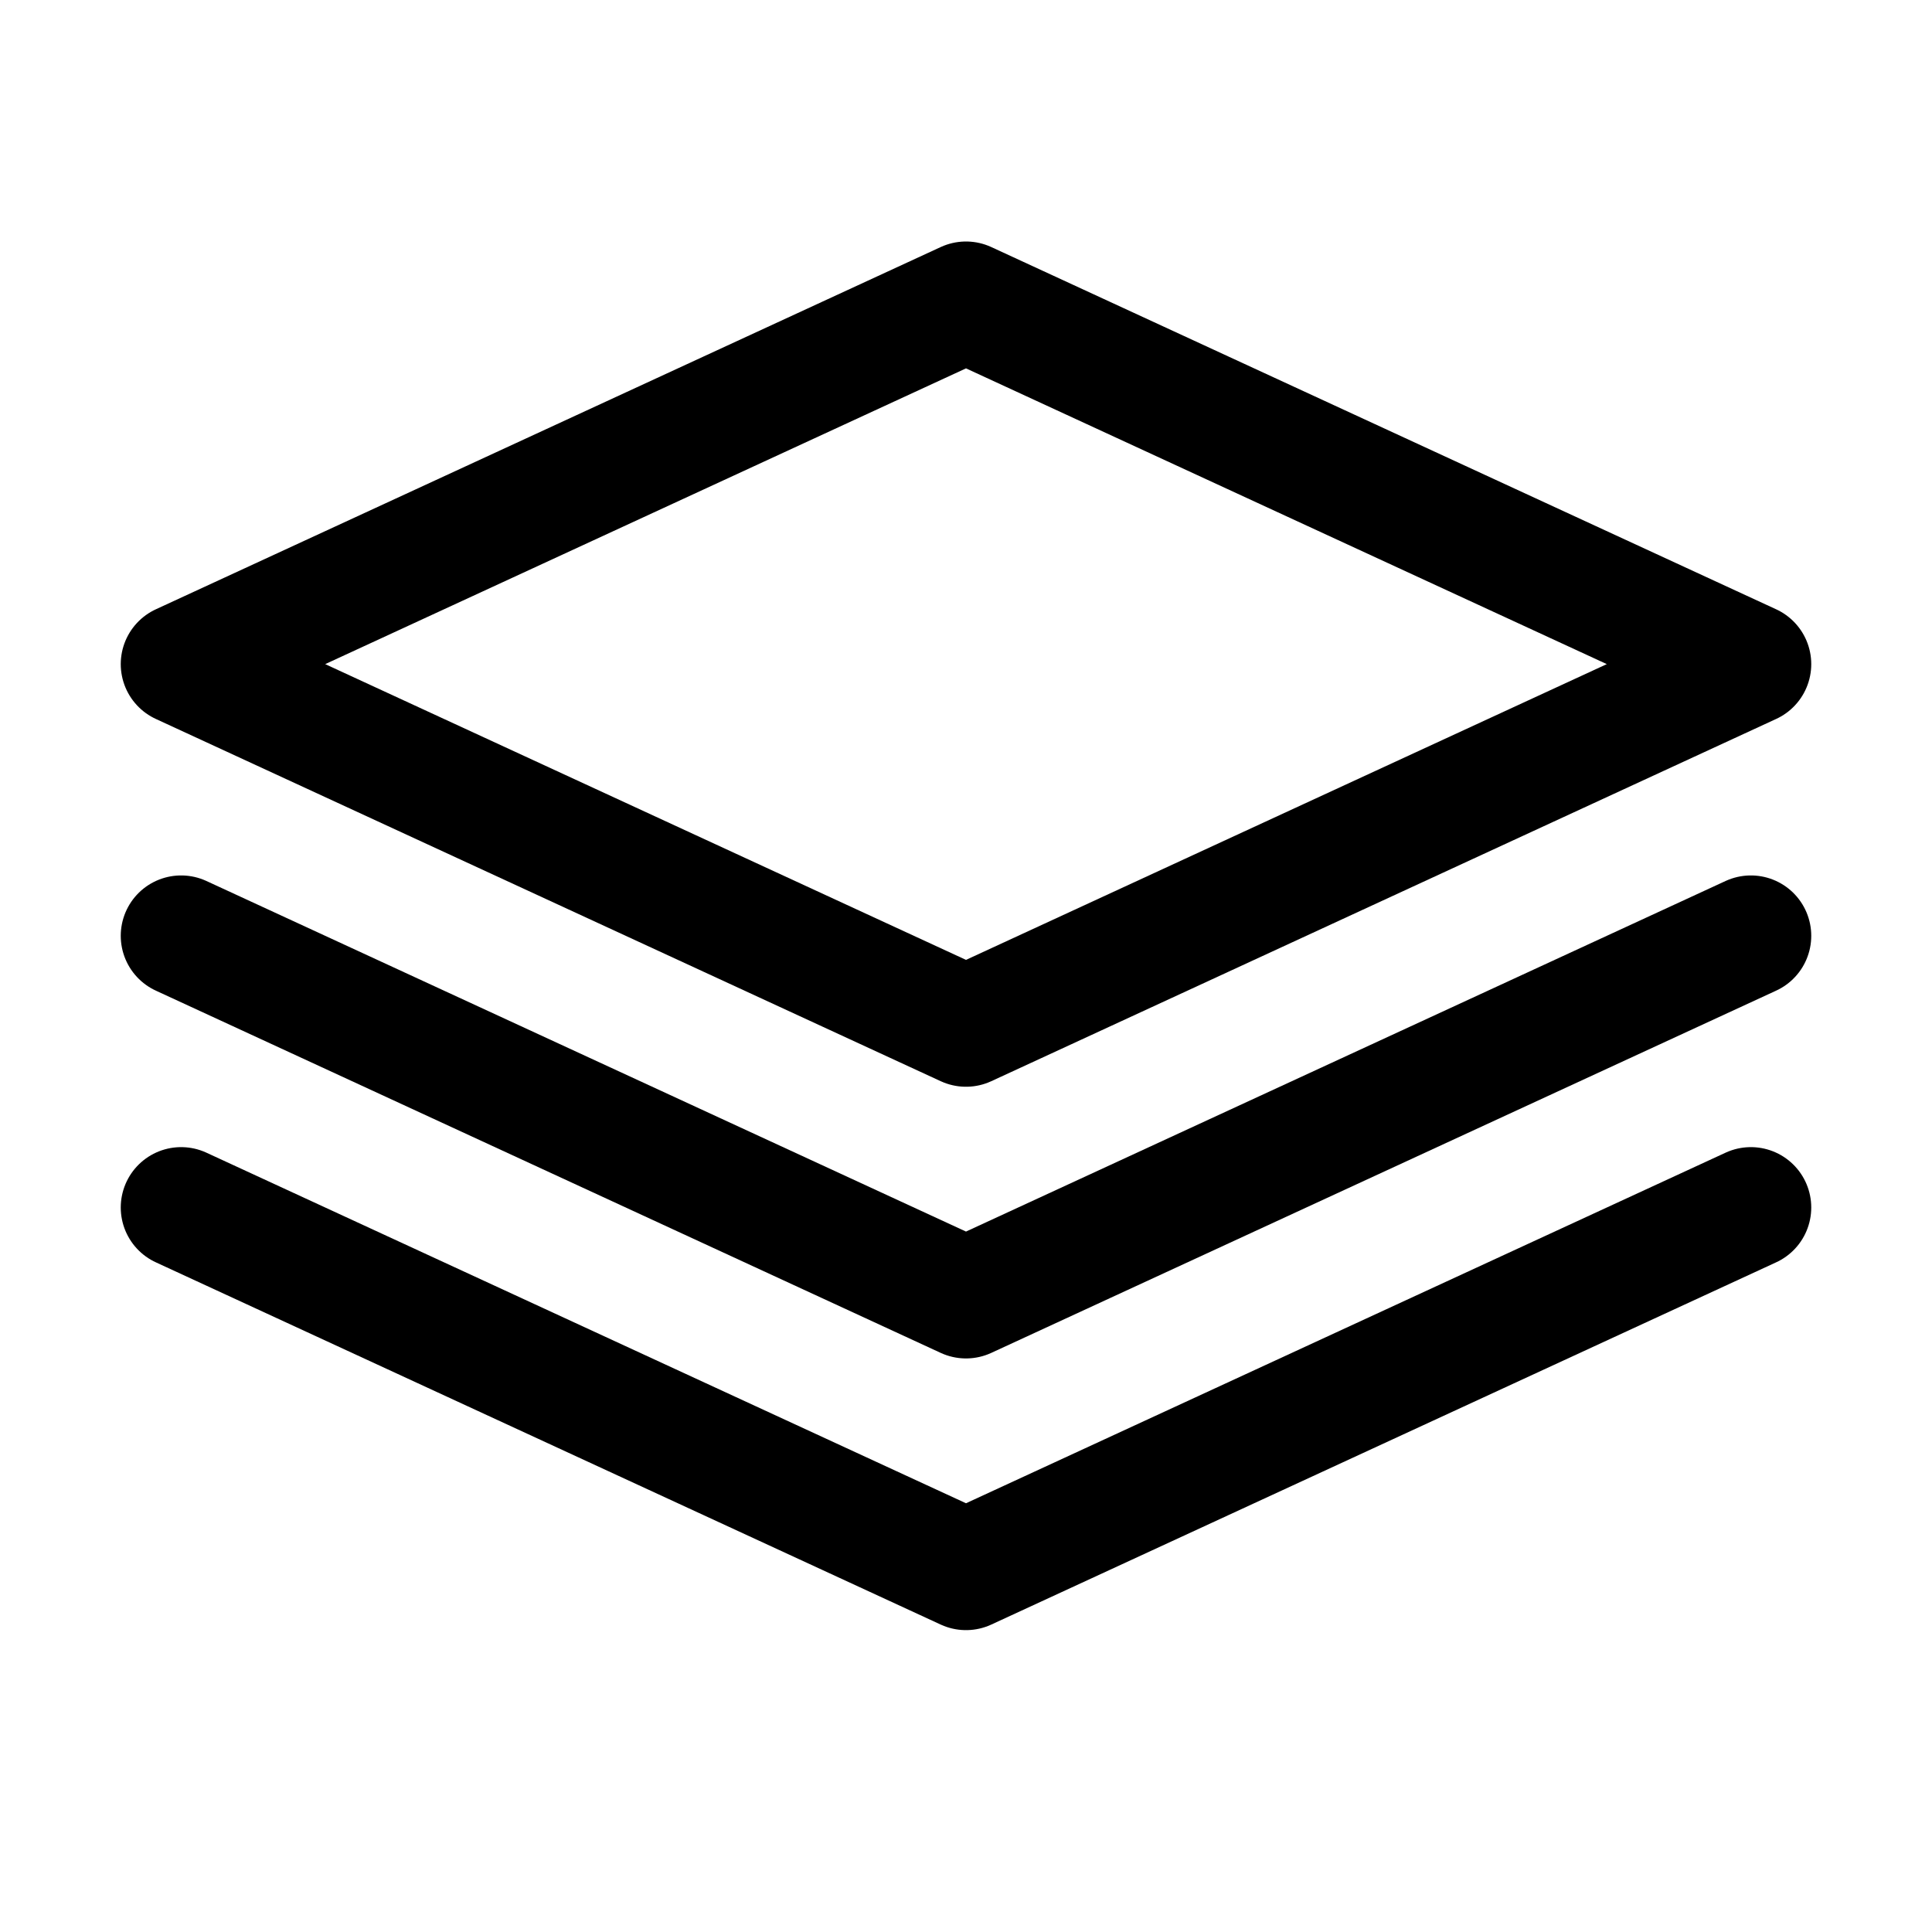
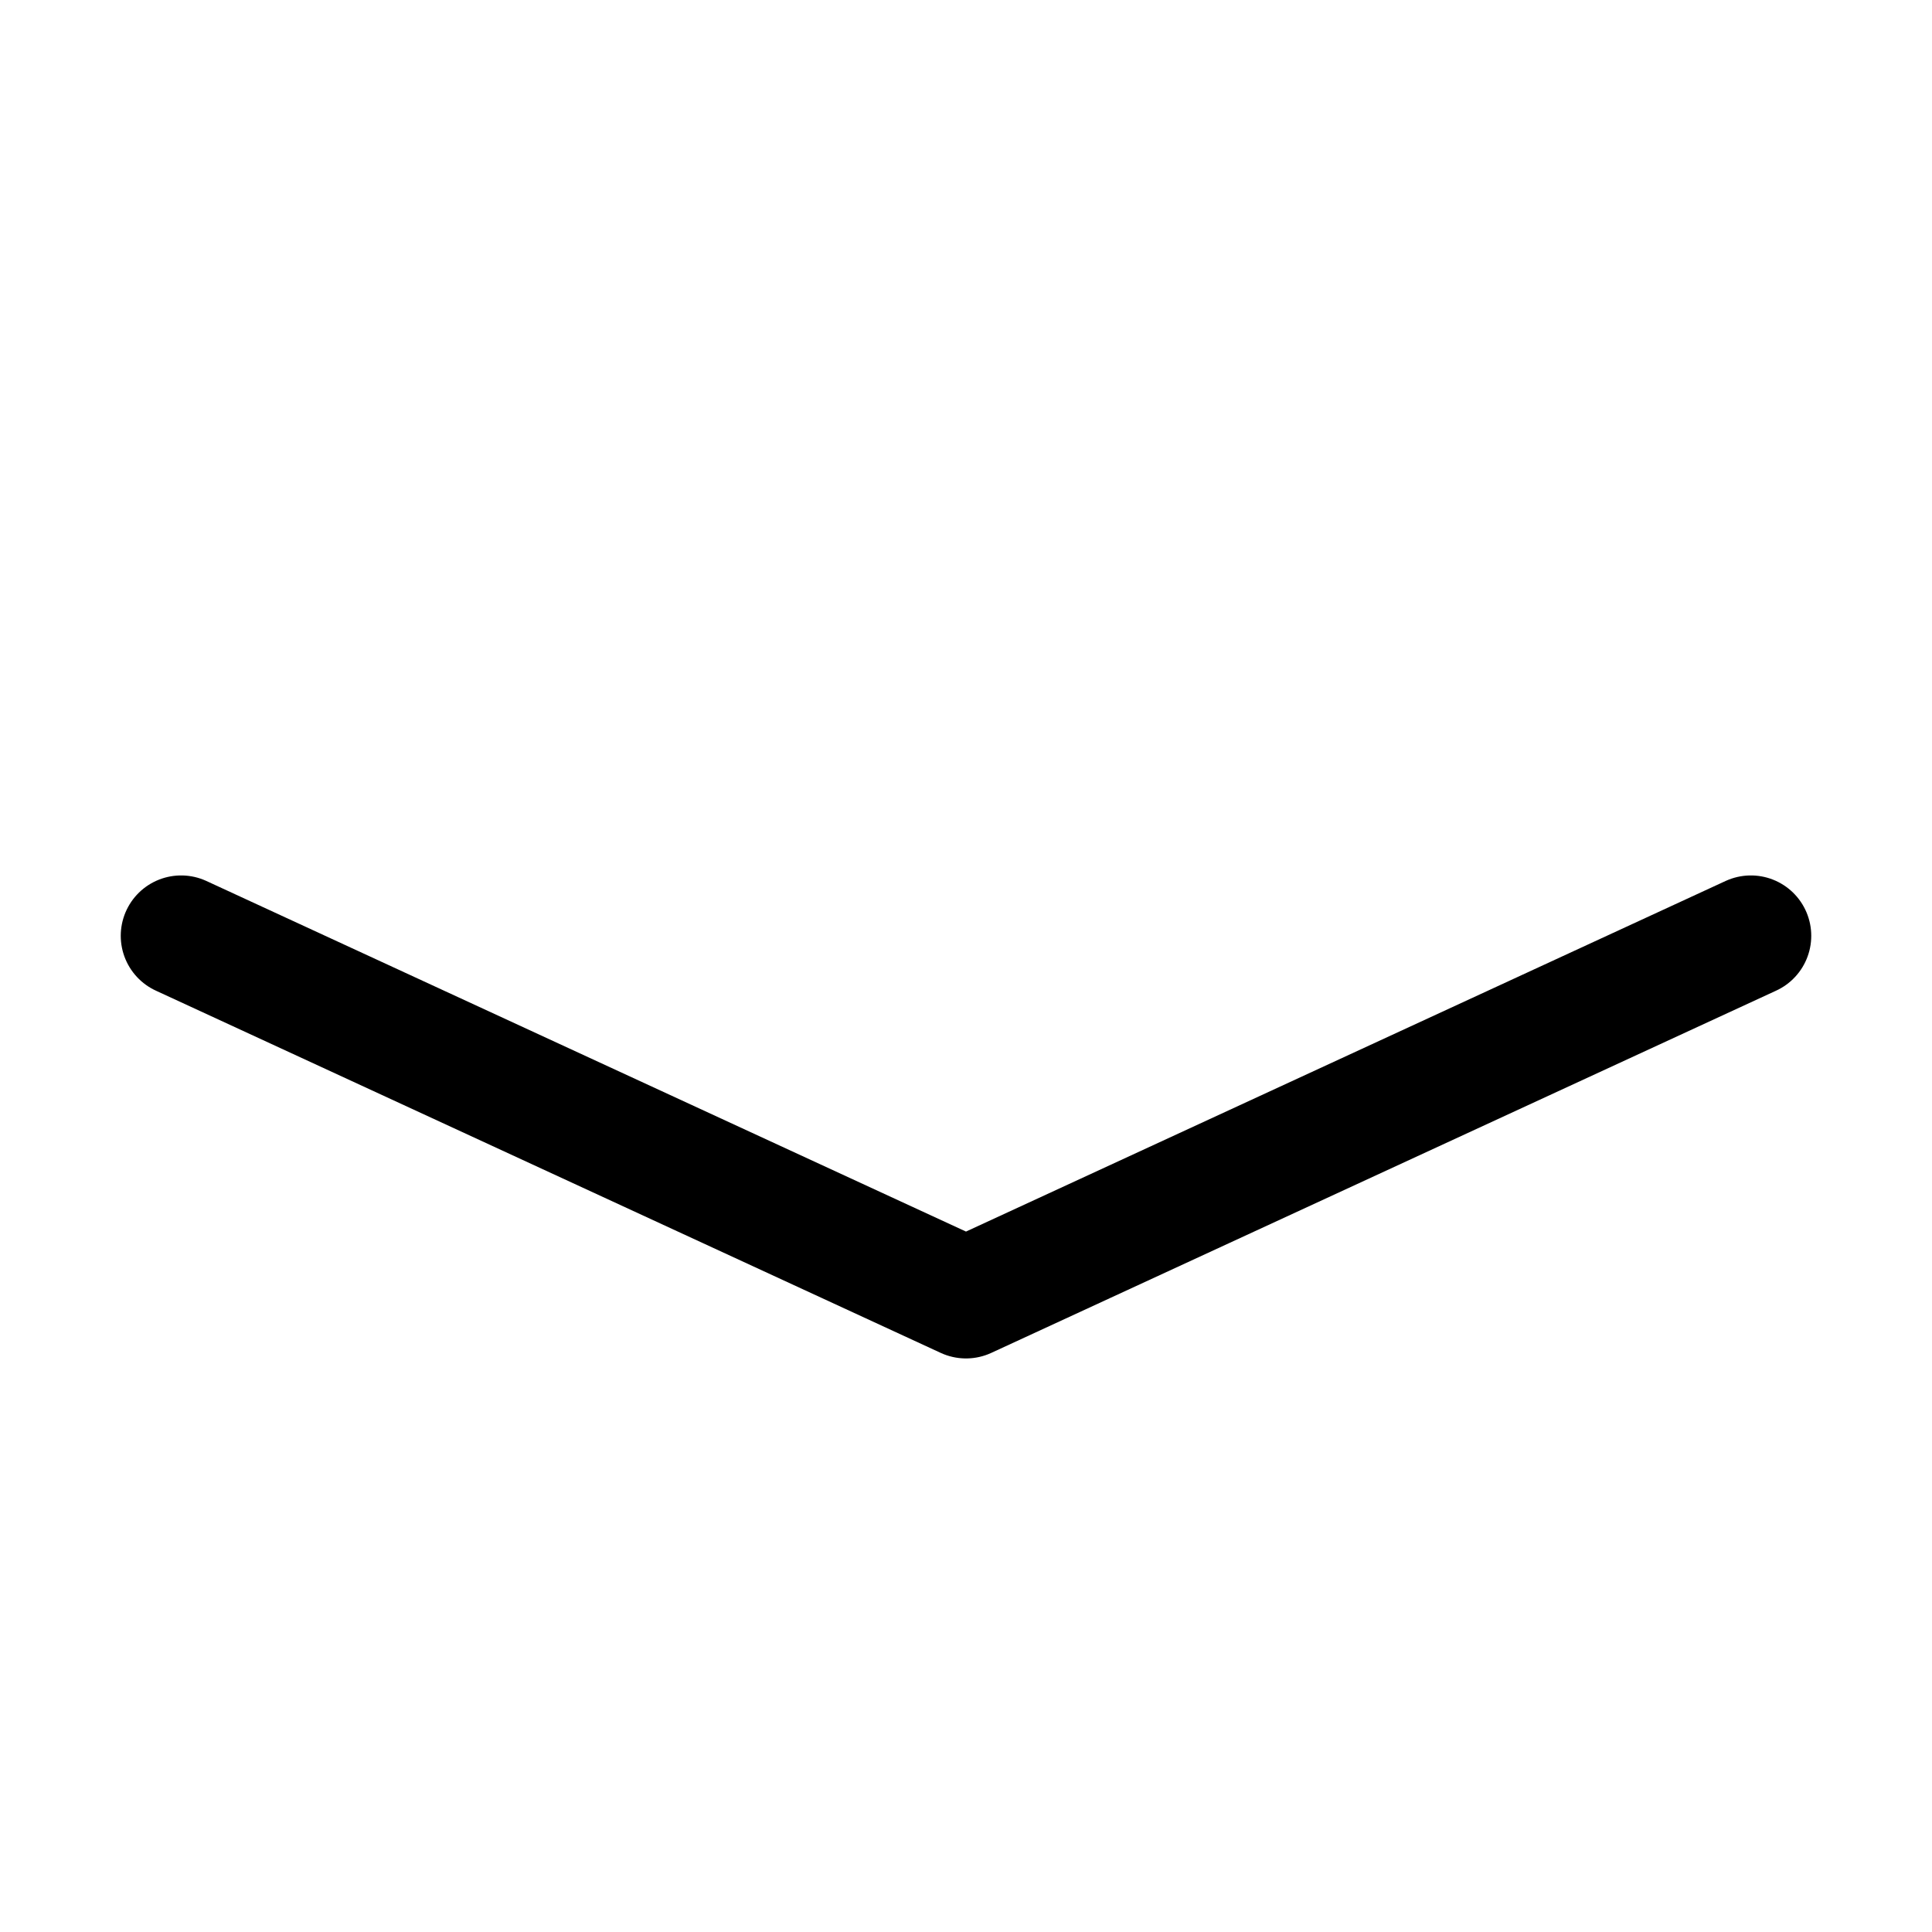
<svg xmlns="http://www.w3.org/2000/svg" viewBox="0 0 32 32" fill="none">
-   <path stroke="#000000" stroke-linecap="round" stroke-linejoin="round" stroke-width="2" d="M16 17L3 11l13-6 13 6-13 6z" />
  <path stroke="#000000" stroke-linecap="round" stroke-linejoin="round" stroke-width="2" d="M3 15.5l13 6 13-6" />
-   <path stroke="#000000" stroke-linecap="round" stroke-linejoin="round" stroke-width="2" d="M3 20l13 6 13-6" />
</svg>